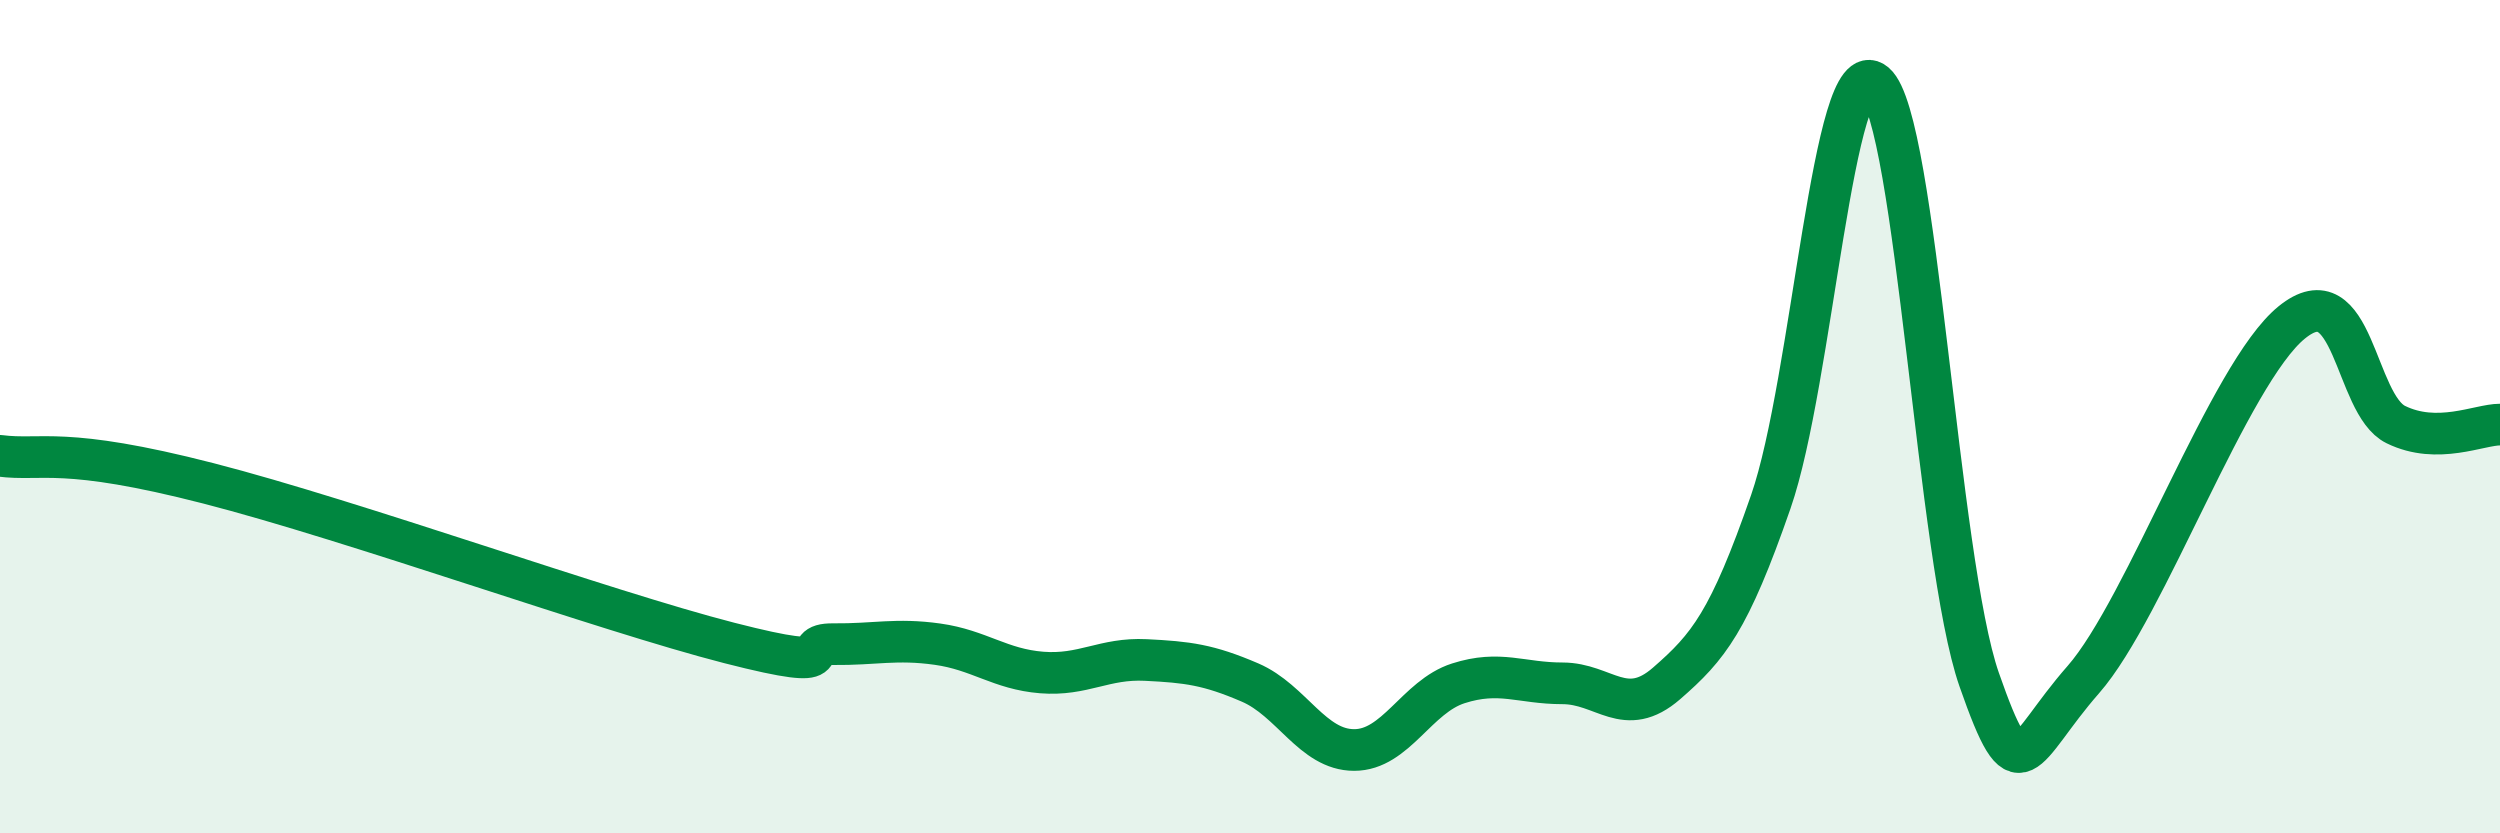
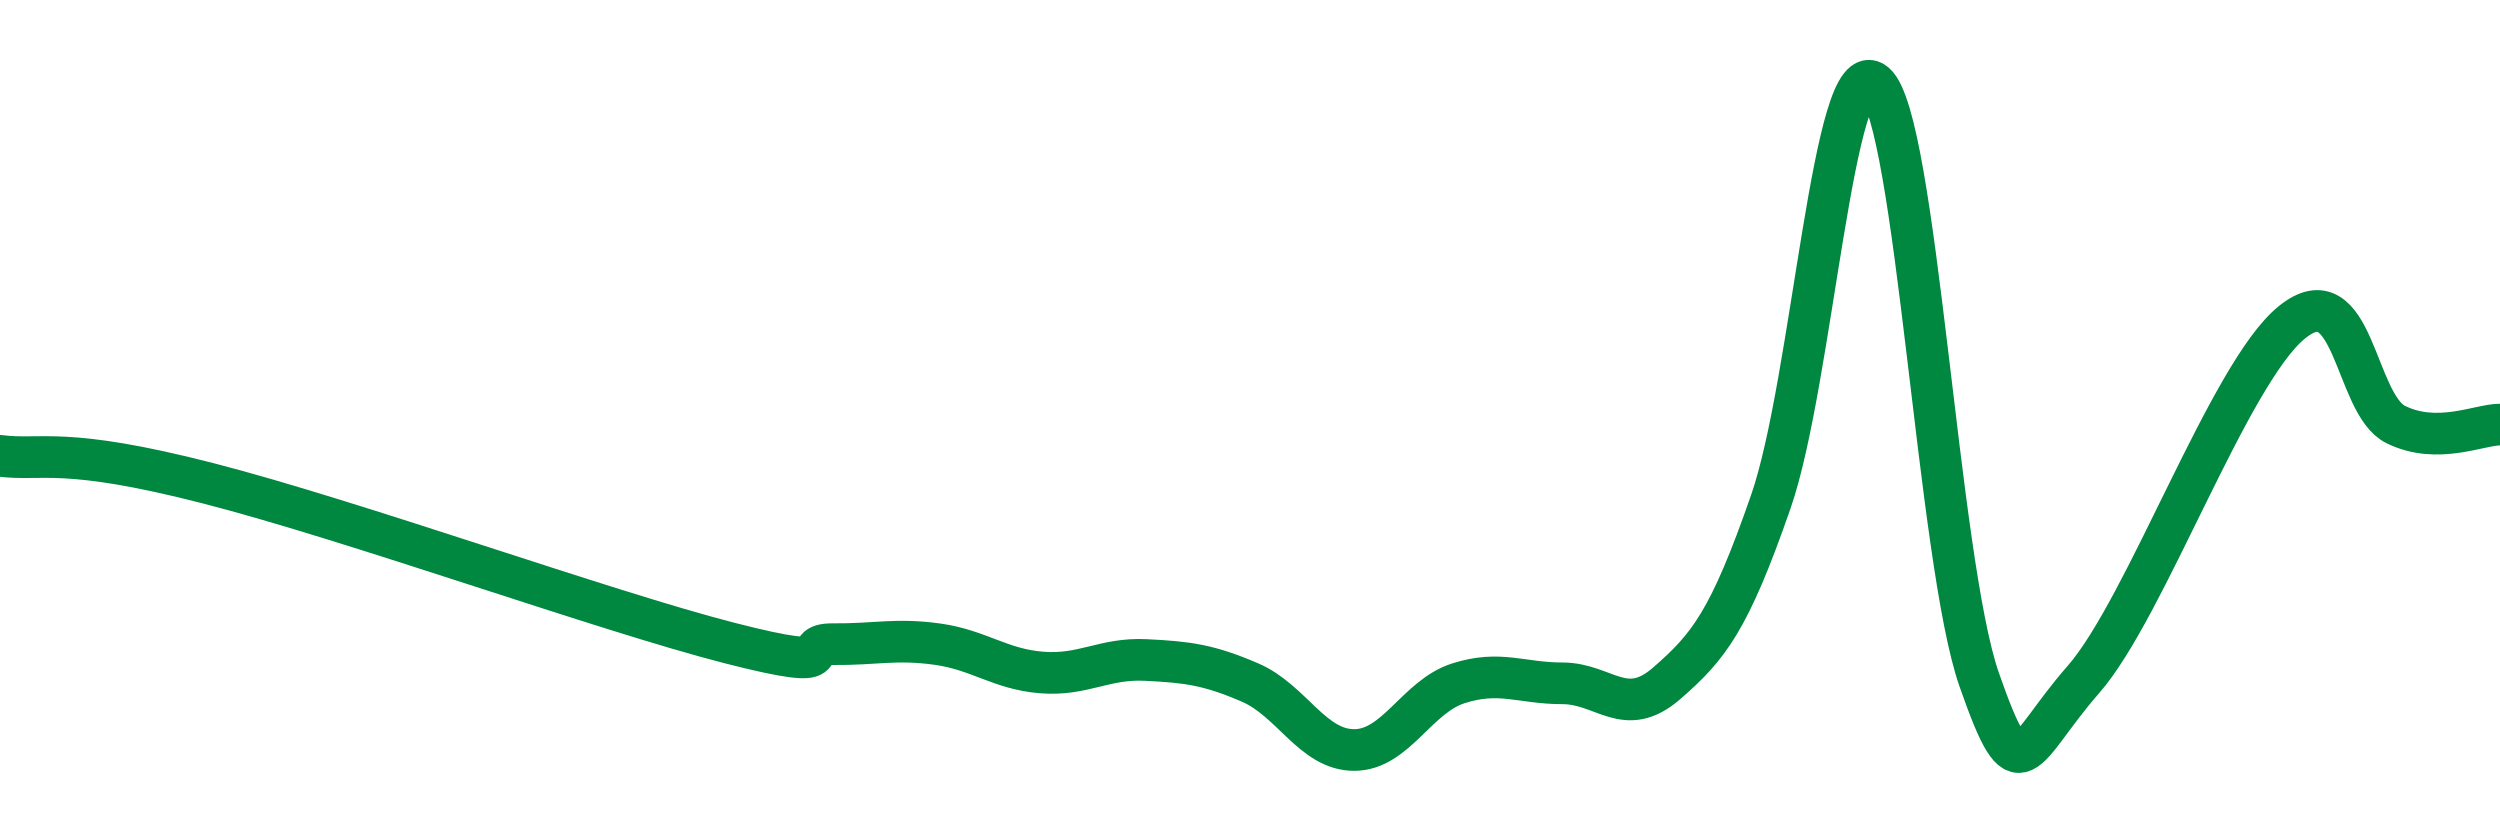
<svg xmlns="http://www.w3.org/2000/svg" width="60" height="20" viewBox="0 0 60 20">
-   <path d="M 0,10.94 C 1,11.07 1.5,10.7 5,11.6 C 8.5,12.5 14.5,14.66 17.5,15.43 C 20.5,16.2 19,15.45 20,15.46 C 21,15.47 21.5,15.32 22.5,15.46 C 23.5,15.6 24,16.06 25,16.14 C 26,16.22 26.5,15.79 27.5,15.84 C 28.5,15.89 29,15.95 30,16.38 C 31,16.81 31.5,18 32.5,18 C 33.5,18 34,16.72 35,16.4 C 36,16.08 36.5,16.4 37.5,16.4 C 38.5,16.4 39,17.27 40,16.4 C 41,15.53 41.5,14.92 42.5,12.04 C 43.5,9.16 44,1.15 45,2 C 46,2.85 46.5,13.45 47.5,16.31 C 48.5,19.17 48.5,18.02 50,16.31 C 51.5,14.6 53.5,8.96 55,7.74 C 56.5,6.52 56.5,9.7 57.5,10.19 C 58.5,10.68 59.5,10.19 60,10.19L60 20L0 20Z" fill="#008740" opacity="0.1" stroke-linecap="round" stroke-linejoin="round" />
  <path d="M 0,10.94 C 1,11.07 1.5,10.7 5,11.6 C 8.5,12.5 14.5,14.66 17.5,15.43 C 20.5,16.2 19,15.45 20,15.46 C 21,15.47 21.5,15.32 22.5,15.46 C 23.5,15.6 24,16.06 25,16.14 C 26,16.22 26.5,15.79 27.5,15.84 C 28.5,15.89 29,15.95 30,16.38 C 31,16.81 31.5,18 32.5,18 C 33.5,18 34,16.72 35,16.4 C 36,16.08 36.5,16.4 37.5,16.4 C 38.5,16.4 39,17.27 40,16.4 C 41,15.53 41.5,14.92 42.5,12.04 C 43.5,9.16 44,1.15 45,2 C 46,2.85 46.5,13.45 47.5,16.31 C 48.5,19.17 48.5,18.02 50,16.31 C 51.5,14.6 53.5,8.96 55,7.74 C 56.5,6.52 56.5,9.7 57.5,10.19 C 58.5,10.68 59.5,10.19 60,10.19" stroke="#008740" stroke-width="1" fill="none" stroke-linecap="round" stroke-linejoin="round" />
</svg>